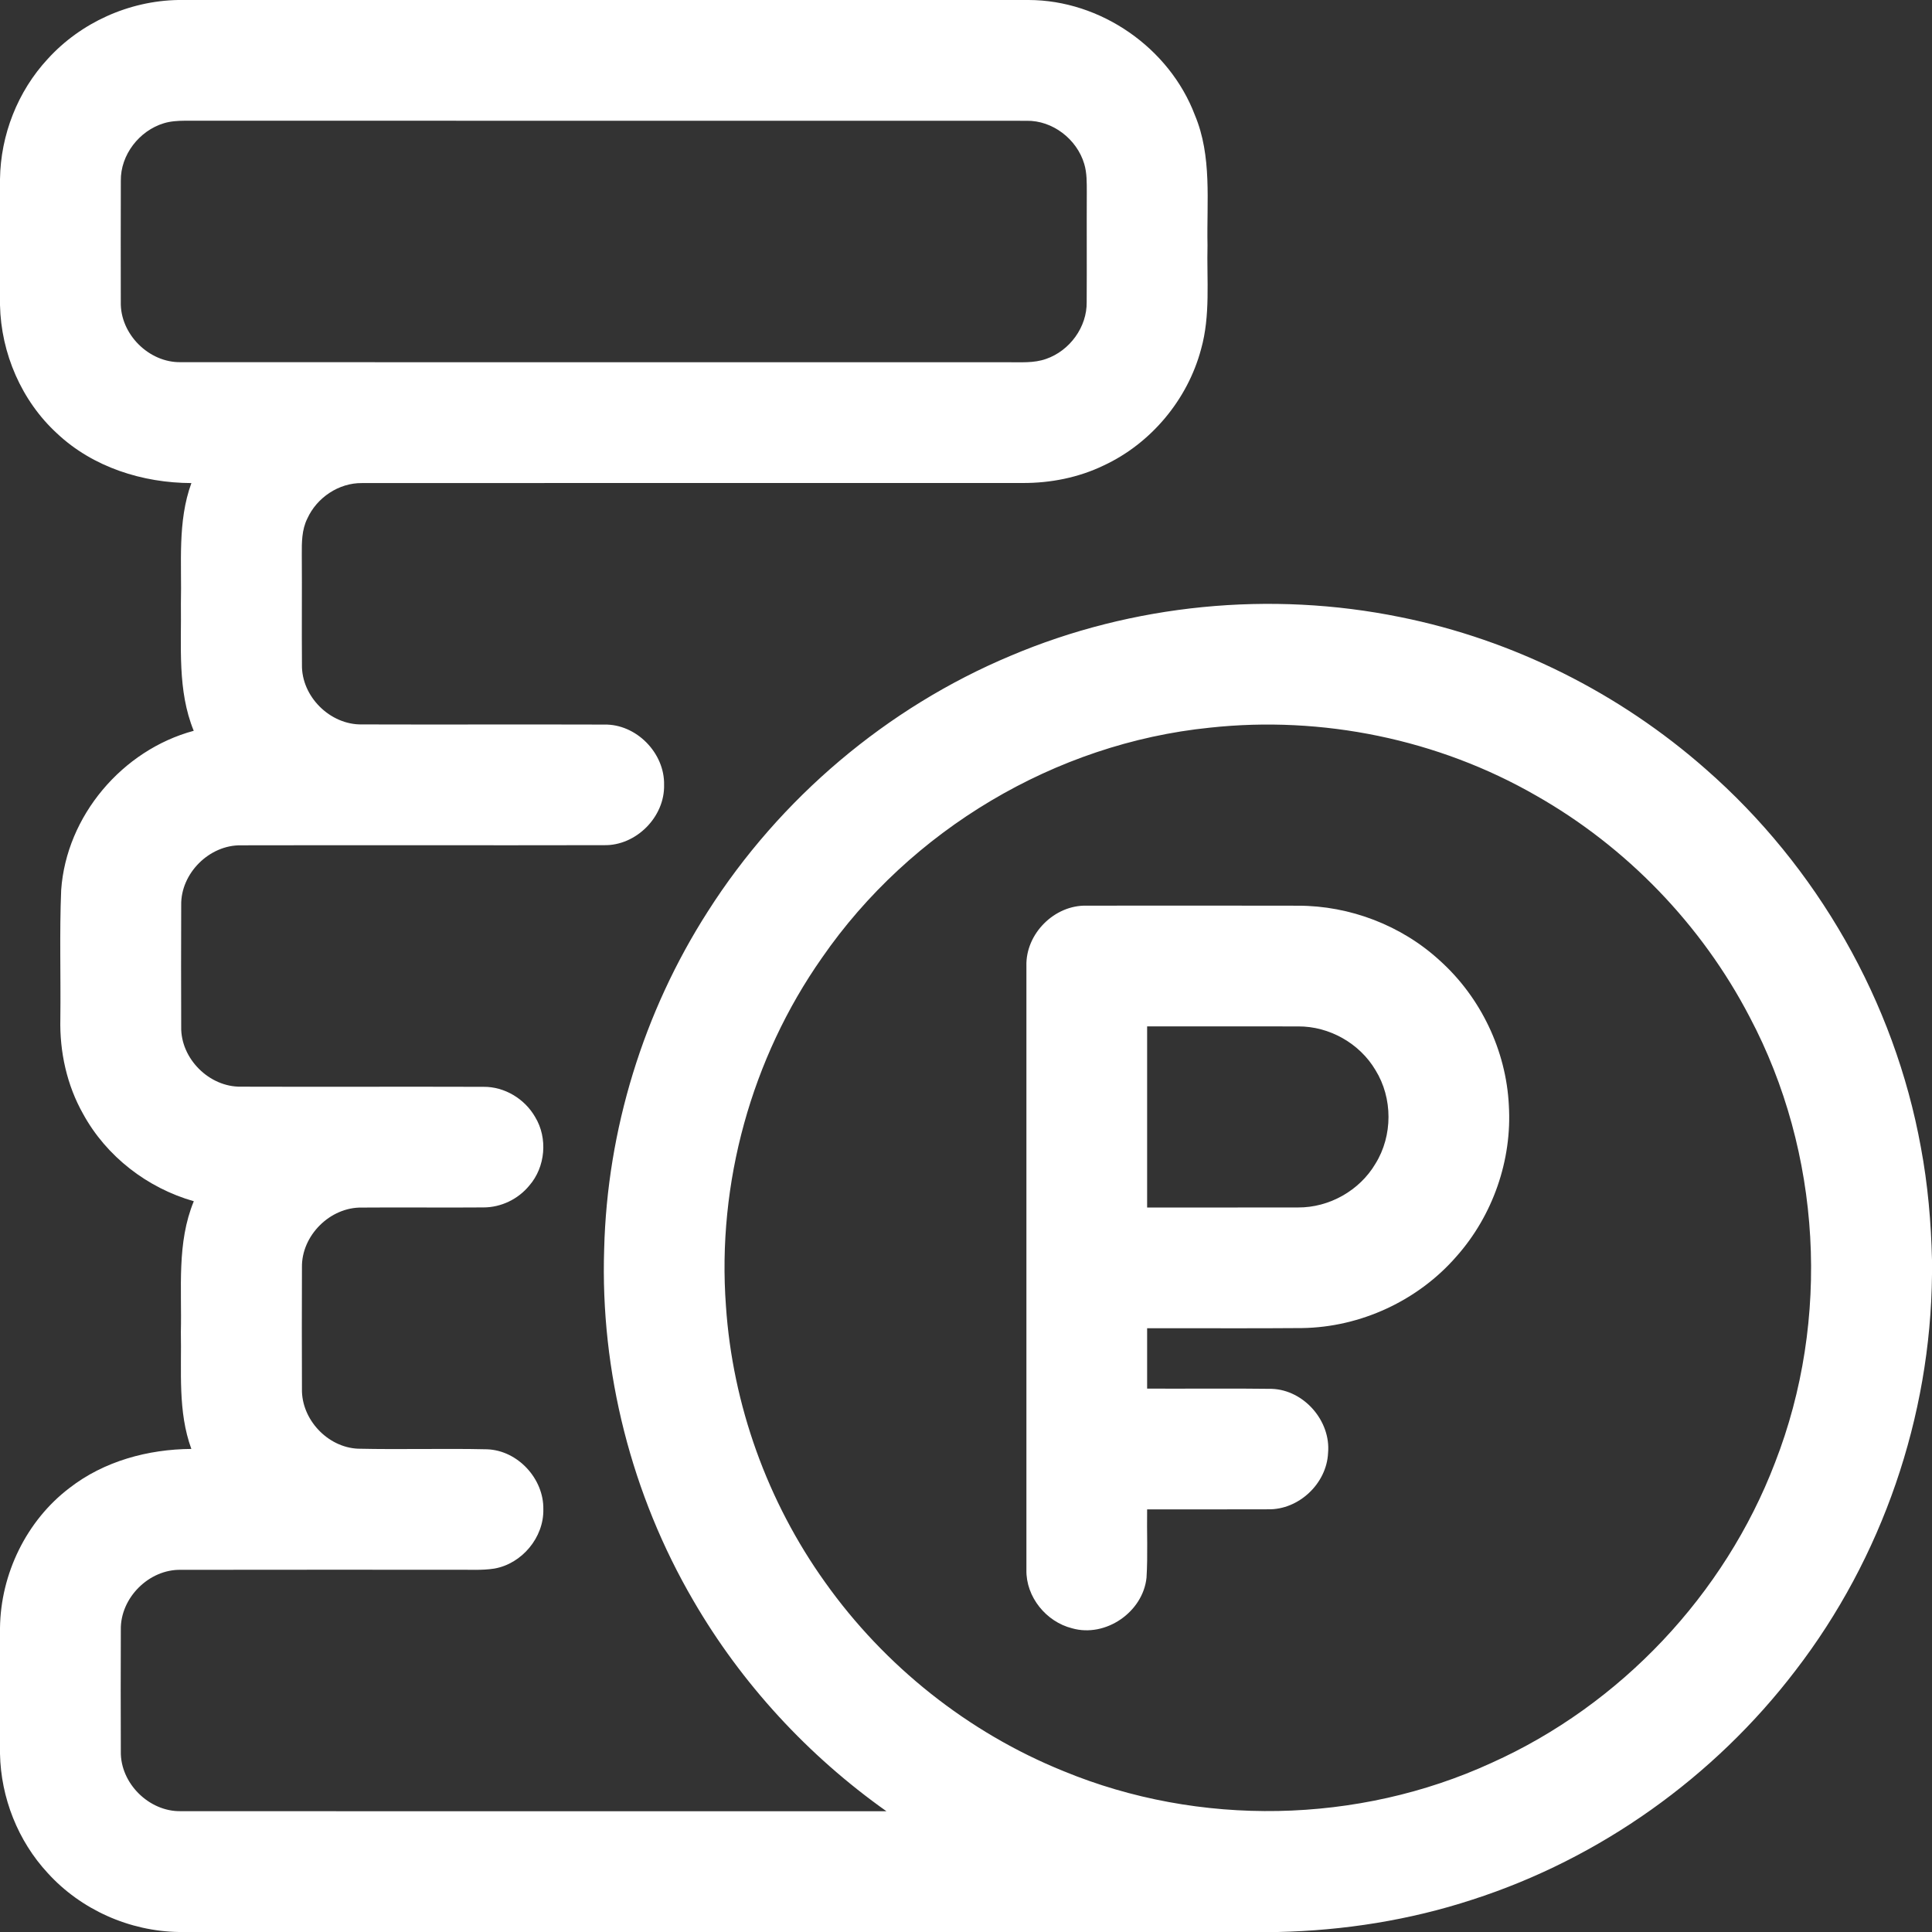
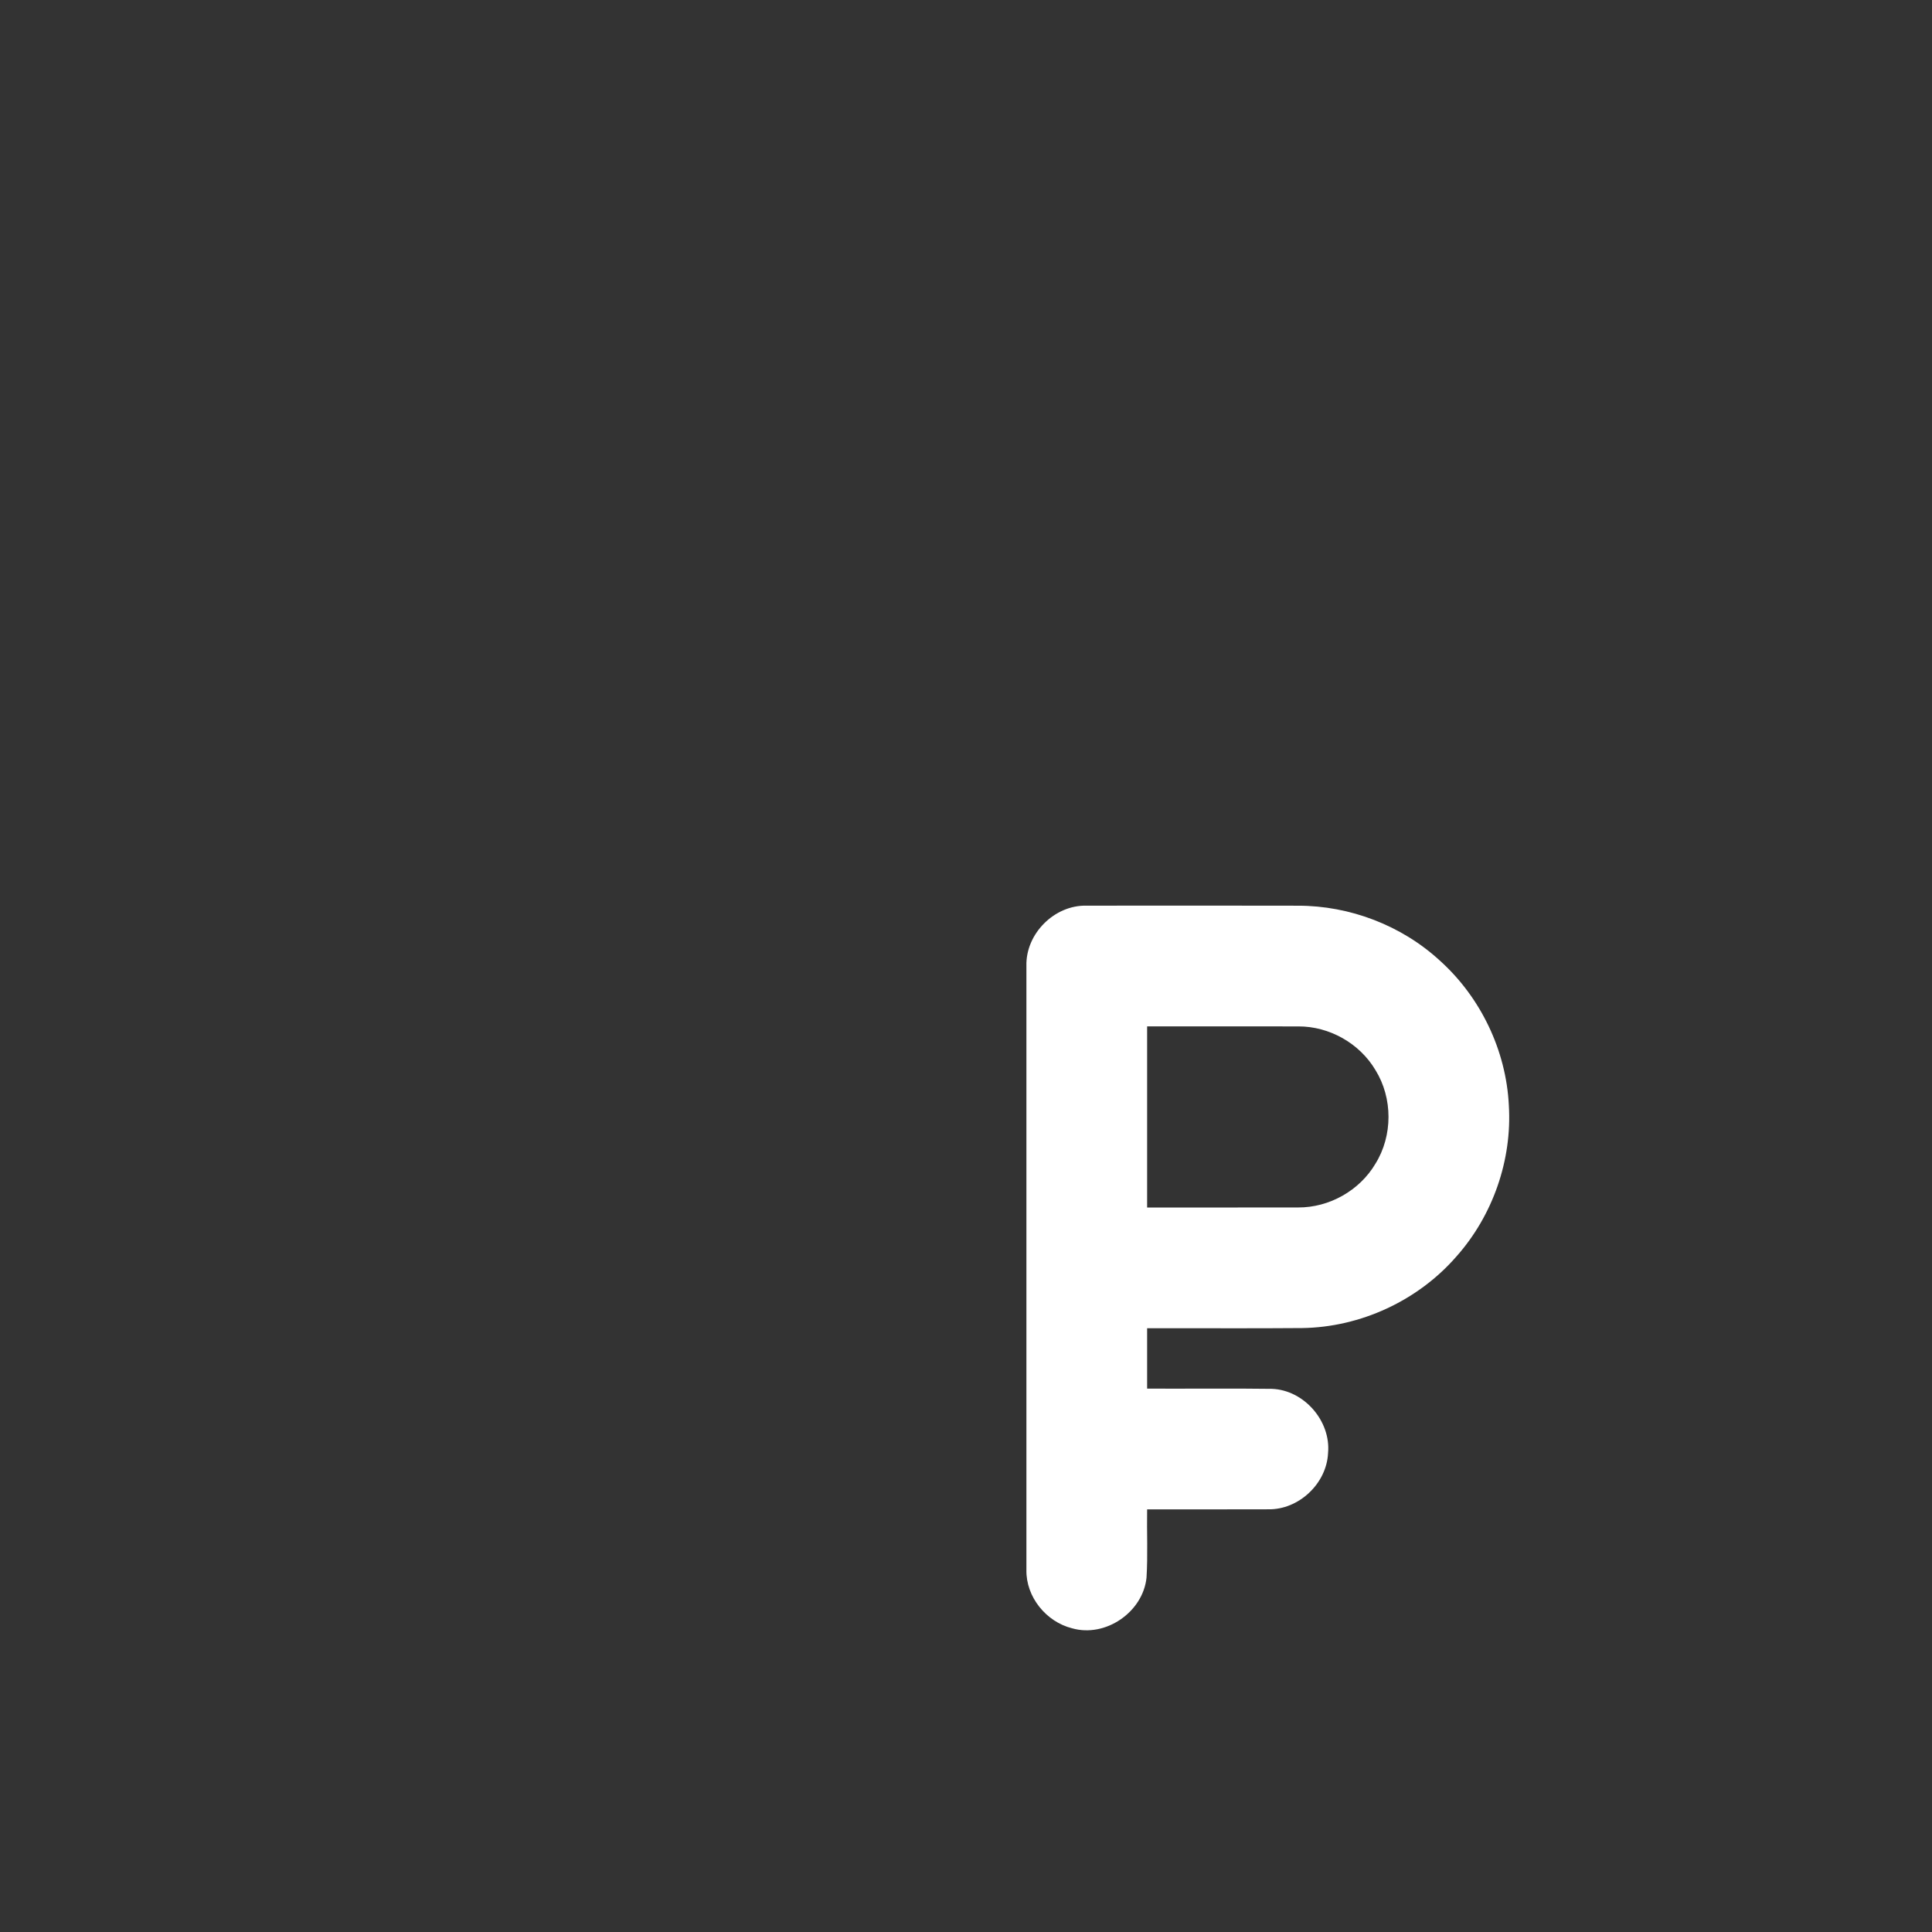
<svg xmlns="http://www.w3.org/2000/svg" viewBox="0 0 512 512">
  <rect x="0" y="0" width="512" height="512" fill="#333333" stroke="none" />
  <g fill="#fff">
-     <path d="M47.2 0h225.38c19.1.02 37.3 12.66 44.07 30.49 4.59 10.92 3.11 22.96 3.35 34.48-.22 9.2.82 18.61-1.71 27.58-3.57 13.37-13.26 24.97-25.81 30.81-6.67 3.21-14.08 4.67-21.46 4.64-58.37.02-116.74-.03-175.11.02-6.13-.07-11.95 3.86-14.46 9.39-1.49 2.97-1.49 6.36-1.47 9.6.07 9.71-.04 19.42.04 29.13-.16 8.44 7.47 16 15.89 15.84 21.4.07 42.81-.03 64.21.04 8.49-.19 16.05 7.52 15.87 15.98.21 8.49-7.42 16.16-15.91 15.98-32.06.07-64.12-.03-96.17.04-8.44-.16-16.06 7.45-15.89 15.89-.04 10.73-.04 21.46 0 32.19-.18 8.43 7.43 16.03 15.86 15.88 21.42.07 42.83-.03 64.25.04 5.59-.06 10.94 3.19 13.7 8.02 3.38 5.57 2.73 13.24-1.57 18.16-2.94 3.59-7.48 5.79-12.15 5.78-10.72.09-21.45-.05-32.18.04-8.43-.17-16.05 7.4-15.91 15.84-.04 10.74-.04 21.49 0 32.24-.15 8.05 6.77 15.44 14.81 15.82 11.42.26 22.86-.1 34.28.16 8.12.3 15.03 7.82 14.88 15.9.16 7.45-5.67 14.43-12.98 15.71-3.31.52-6.68.27-10.01.31-24.36.01-48.72-.03-73.08.02-8.45-.17-16.06 7.44-15.9 15.89-.04 10.74-.04 21.47 0 32.21-.17 8.45 7.47 16.03 15.91 15.86 62.33.05 124.66.01 186.99.02-20.76-14.7-38.39-33.8-51.16-55.8-16.38-28.04-24.71-60.72-23.65-93.18.79-31.57 10.41-62.85 27.45-89.44 19.09-30 47.45-54.04 80.26-67.79 32.34-13.71 68.87-17.27 103.28-10.25 29.92 6 58.1 20.15 80.98 40.32 29.46 25.78 49.98 61.63 56.97 100.18 1.85 9.85 2.71 19.86 2.95 29.88v3.85c-.36 37.69-13.19 75.11-36.21 104.98-21.55 28.23-51.78 49.79-85.61 60.68-16.6 5.44-34.04 8.18-51.49 8.57H47.45c-13.1-.18-26-5.91-34.81-15.63C4.74 487.85.23 476.39 0 464.79V431.4c.18-14.29 7-28.42 18.44-37.09 9.14-7.1 20.81-10.25 32.27-10.33-3.62-9.91-2.57-20.61-2.78-30.94.28-11.61-1.12-23.69 3.43-34.7-12.3-3.5-23.16-11.86-29.32-23.11-4.32-7.63-6.25-16.46-6.05-25.2.14-11.39-.25-22.78.22-34.15 1.36-19.64 16.21-37.12 35.13-42.21-4.37-10.68-3.24-22.42-3.4-33.68.26-10.68-.96-21.72 2.78-31.97-12.9-.04-26.08-4.19-35.59-13.14C5.7 106.24.27 93.61 0 80.86v-33.4C.16 35.77 4.68 24.2 12.65 15.62 21.4 5.98 34.18.23 47.2 0m-3.77 32.66c-6.52 1.97-11.51 8.37-11.41 15.25-.03 10.71-.03 21.42-.01 32.12-.2 8.49 7.45 16.13 15.93 15.95 73.02.05 146.04 0 219.07.02 3.41-.04 6.95.29 10.23-.89 6.23-2.16 10.85-8.43 10.74-15.08.06-9.67-.02-19.35.03-29.02-.01-2.54.06-5.13-.68-7.58-1.94-6.55-8.38-11.54-15.27-11.42-74.35-.03-148.71.01-223.07-.02-1.87.02-3.76.12-5.56.67m277.18 160.18c-40.97 4.15-79.39 27.13-102.77 60.97-18.72 26.65-27.86 59.81-25.46 92.29 1.76 26.21 10.99 51.85 26.27 73.21 15.76 22.19 37.9 39.83 63.15 50.04 35.98 14.86 78.06 14.07 113.45-2.16 34.18-15.34 61.78-44.59 75.15-79.58 14.79-37.93 12.31-82.14-6.74-118.13-12.73-24.44-32.64-45.06-56.61-58.66-25.96-14.93-56.69-21.21-86.44-17.98Z" />
    <path d="M272.01 255.98c-.23-8.53 7.43-16.19 15.95-15.97 18.68-.02 37.35-.03 56.03.01 13.73-.01 27.41 5.21 37.54 14.51 10.84 9.72 17.62 23.84 18.33 38.4.88 14.48-4.24 29.18-13.87 40.02-10.17 11.72-25.42 18.79-40.94 19-13.68.12-27.37.01-41.05.05v16c11.01.05 22.03-.09 33.05.06 8.53.3 15.68 8.53 14.9 17.01-.37 8.1-7.78 15.08-15.9 14.91-10.69.05-21.37 0-32.05.02-.1 6.03.21 12.08-.16 18.1-.95 9.13-10.87 15.95-19.74 13.41-6.86-1.72-12.23-8.31-12.09-15.46-.02-53.36-.02-106.71 0-160.07M304 272v48c13.34-.01 26.67.02 40.01-.01 8.25.05 16.31-4.49 20.5-11.6 4.61-7.42 4.61-17.38 0-24.81-4.19-7.08-12.23-11.62-20.46-11.57-13.35-.03-26.7 0-40.05-.01Z" />
  </g>
</svg>